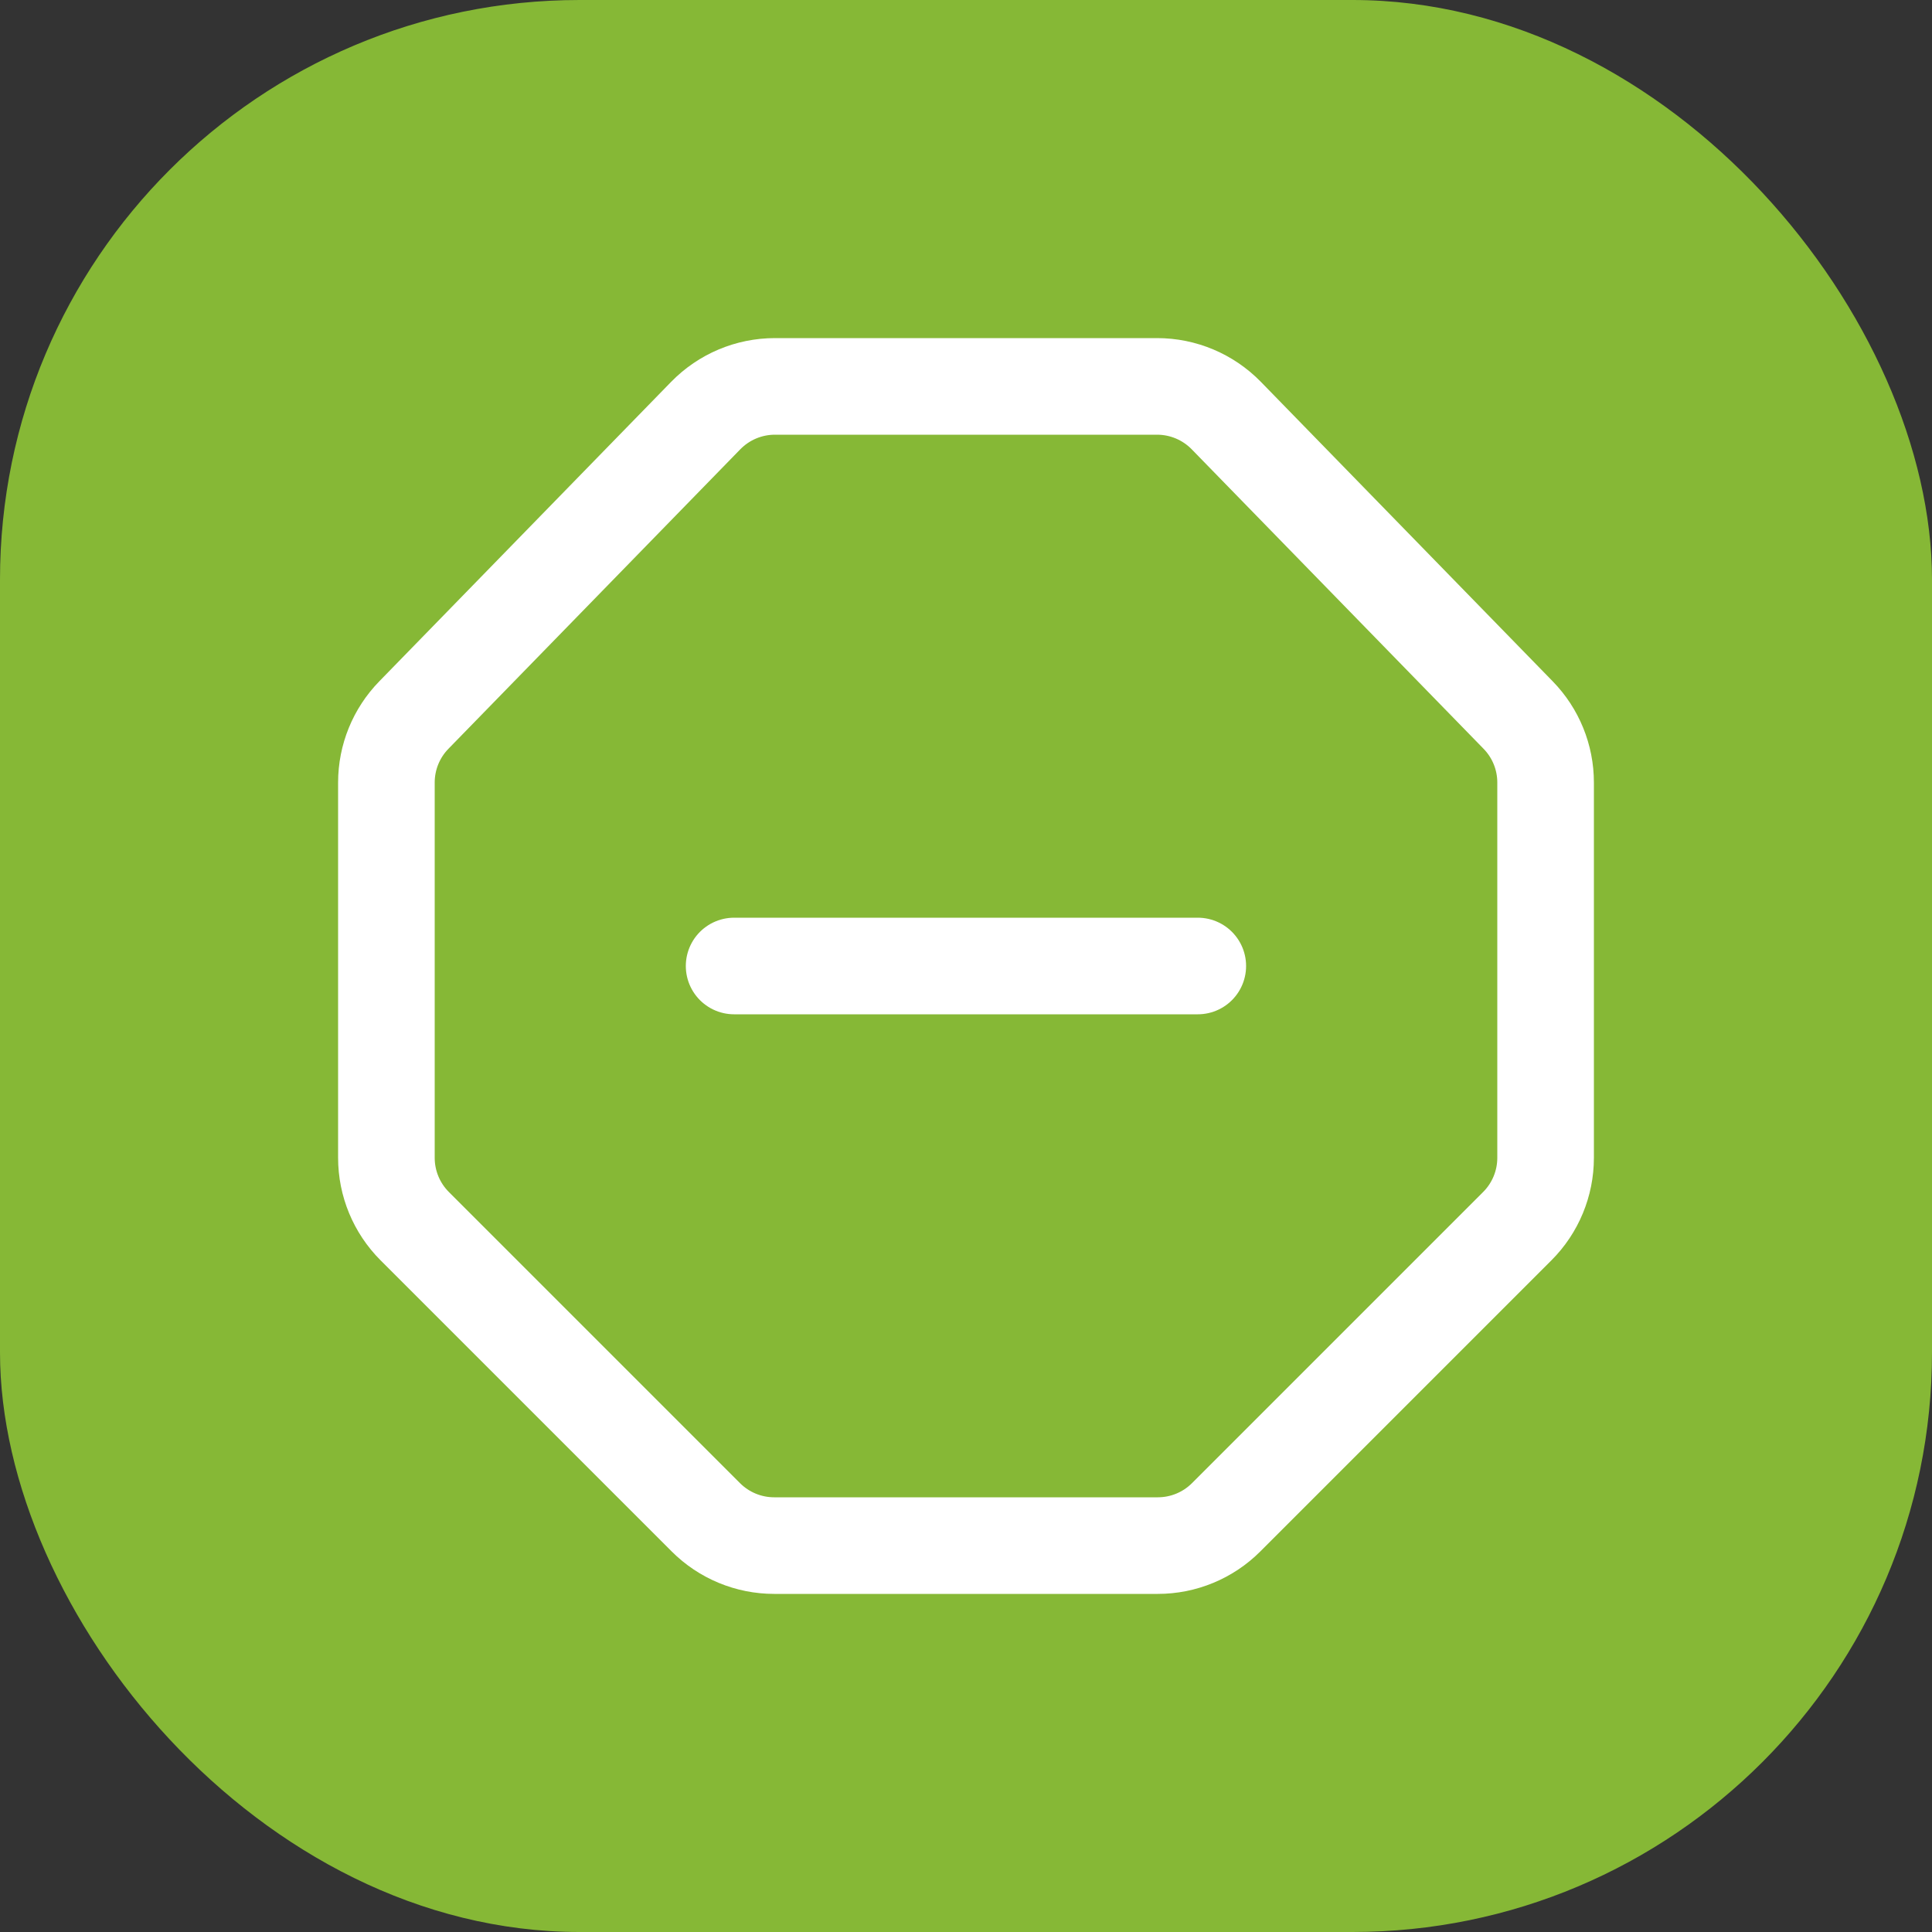
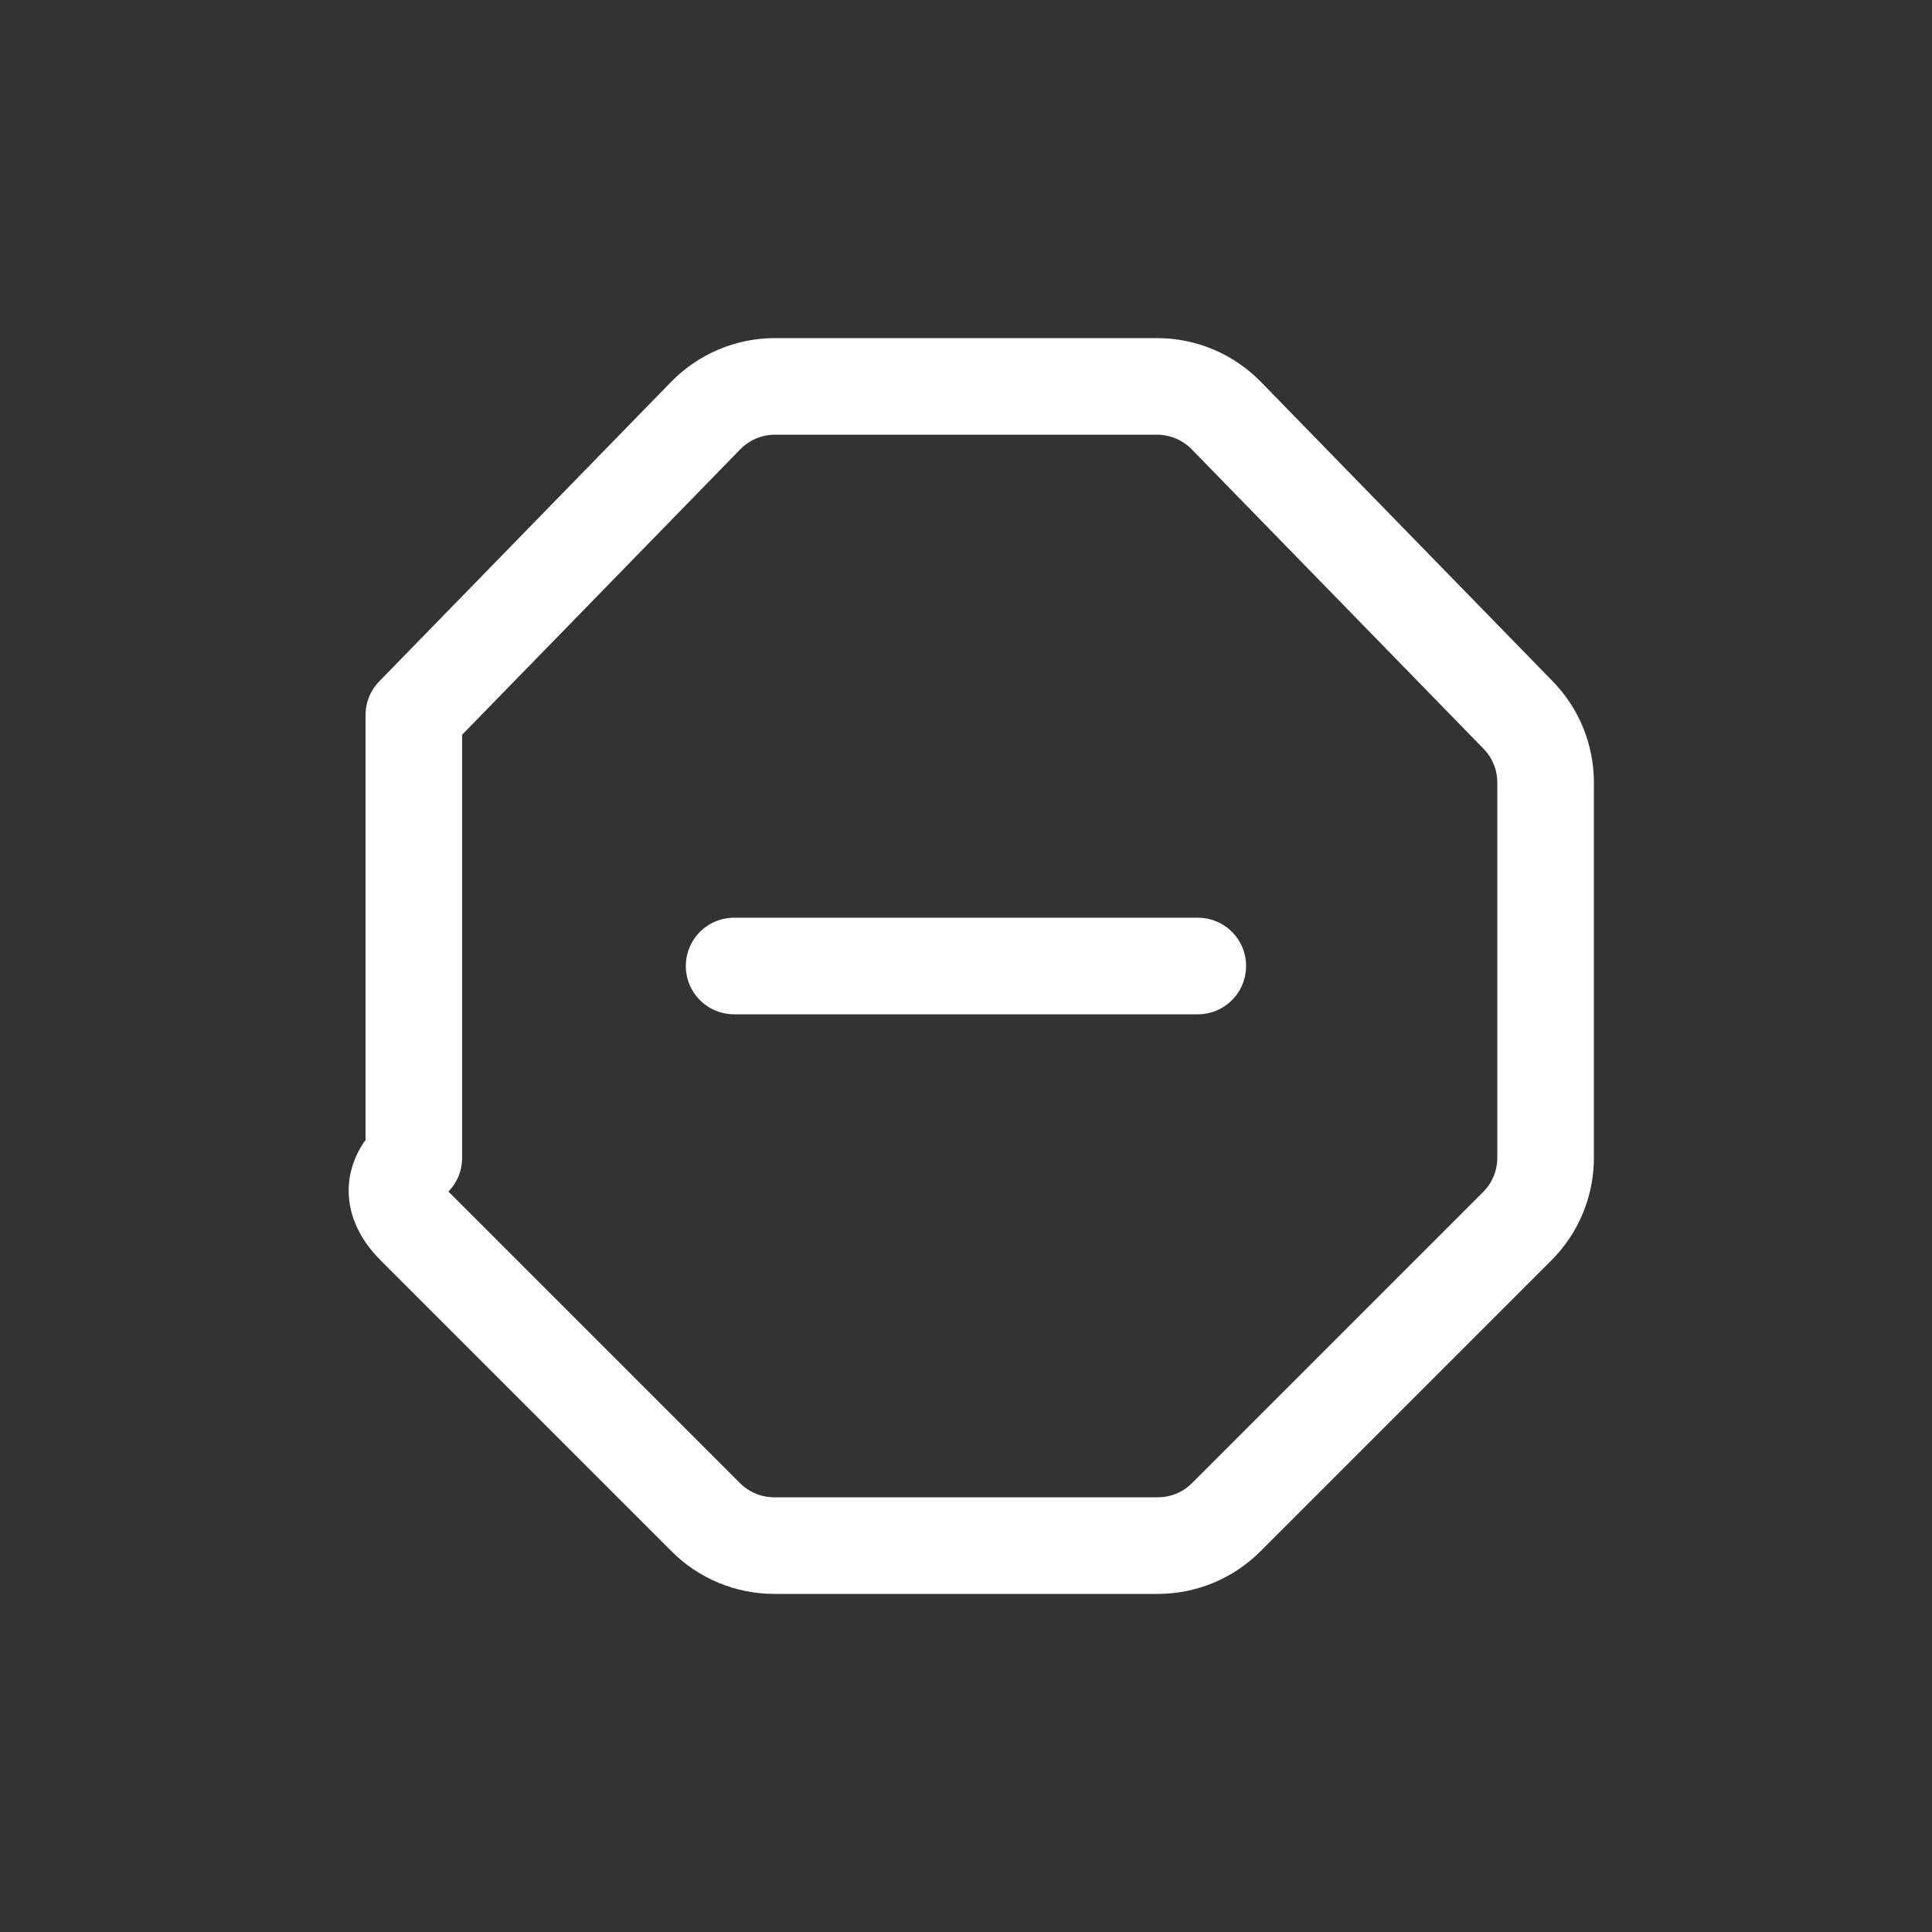
<svg xmlns="http://www.w3.org/2000/svg" width="40" height="40" viewBox="0 0 40 40" fill="none">
  <rect x="0" y="0" width="40" height="40" fill="#333333" stroke="none" />
-   <rect width="40" height="40" rx="12" fill="#86B836" />
-   <path d="M16.044 8C15.504 8 14.988 8.218 14.611 8.604L8.568 14.805C8.204 15.178 8 15.679 8 16.201V23.972C8 24.502 8.211 25.011 8.586 25.386L14.614 31.414C14.989 31.789 15.498 32 16.028 32H23.972C24.502 32 25.011 31.789 25.386 31.414L31.414 25.386C31.789 25.011 32 24.502 32 23.972V16.201C32 15.679 31.796 15.178 31.432 14.805L25.389 8.604C25.012 8.218 24.496 8 23.956 8H16.044Z" stroke="white" stroke-width="2" stroke-linecap="round" stroke-linejoin="round" />
+   <path d="M16.044 8C15.504 8 14.988 8.218 14.611 8.604L8.568 14.805V23.972C8 24.502 8.211 25.011 8.586 25.386L14.614 31.414C14.989 31.789 15.498 32 16.028 32H23.972C24.502 32 25.011 31.789 25.386 31.414L31.414 25.386C31.789 25.011 32 24.502 32 23.972V16.201C32 15.679 31.796 15.178 31.432 14.805L25.389 8.604C25.012 8.218 24.496 8 23.956 8H16.044Z" stroke="white" stroke-width="2" stroke-linecap="round" stroke-linejoin="round" />
  <path d="M24.799 20H15.199" stroke="white" stroke-width="2" stroke-linecap="round" />
</svg>